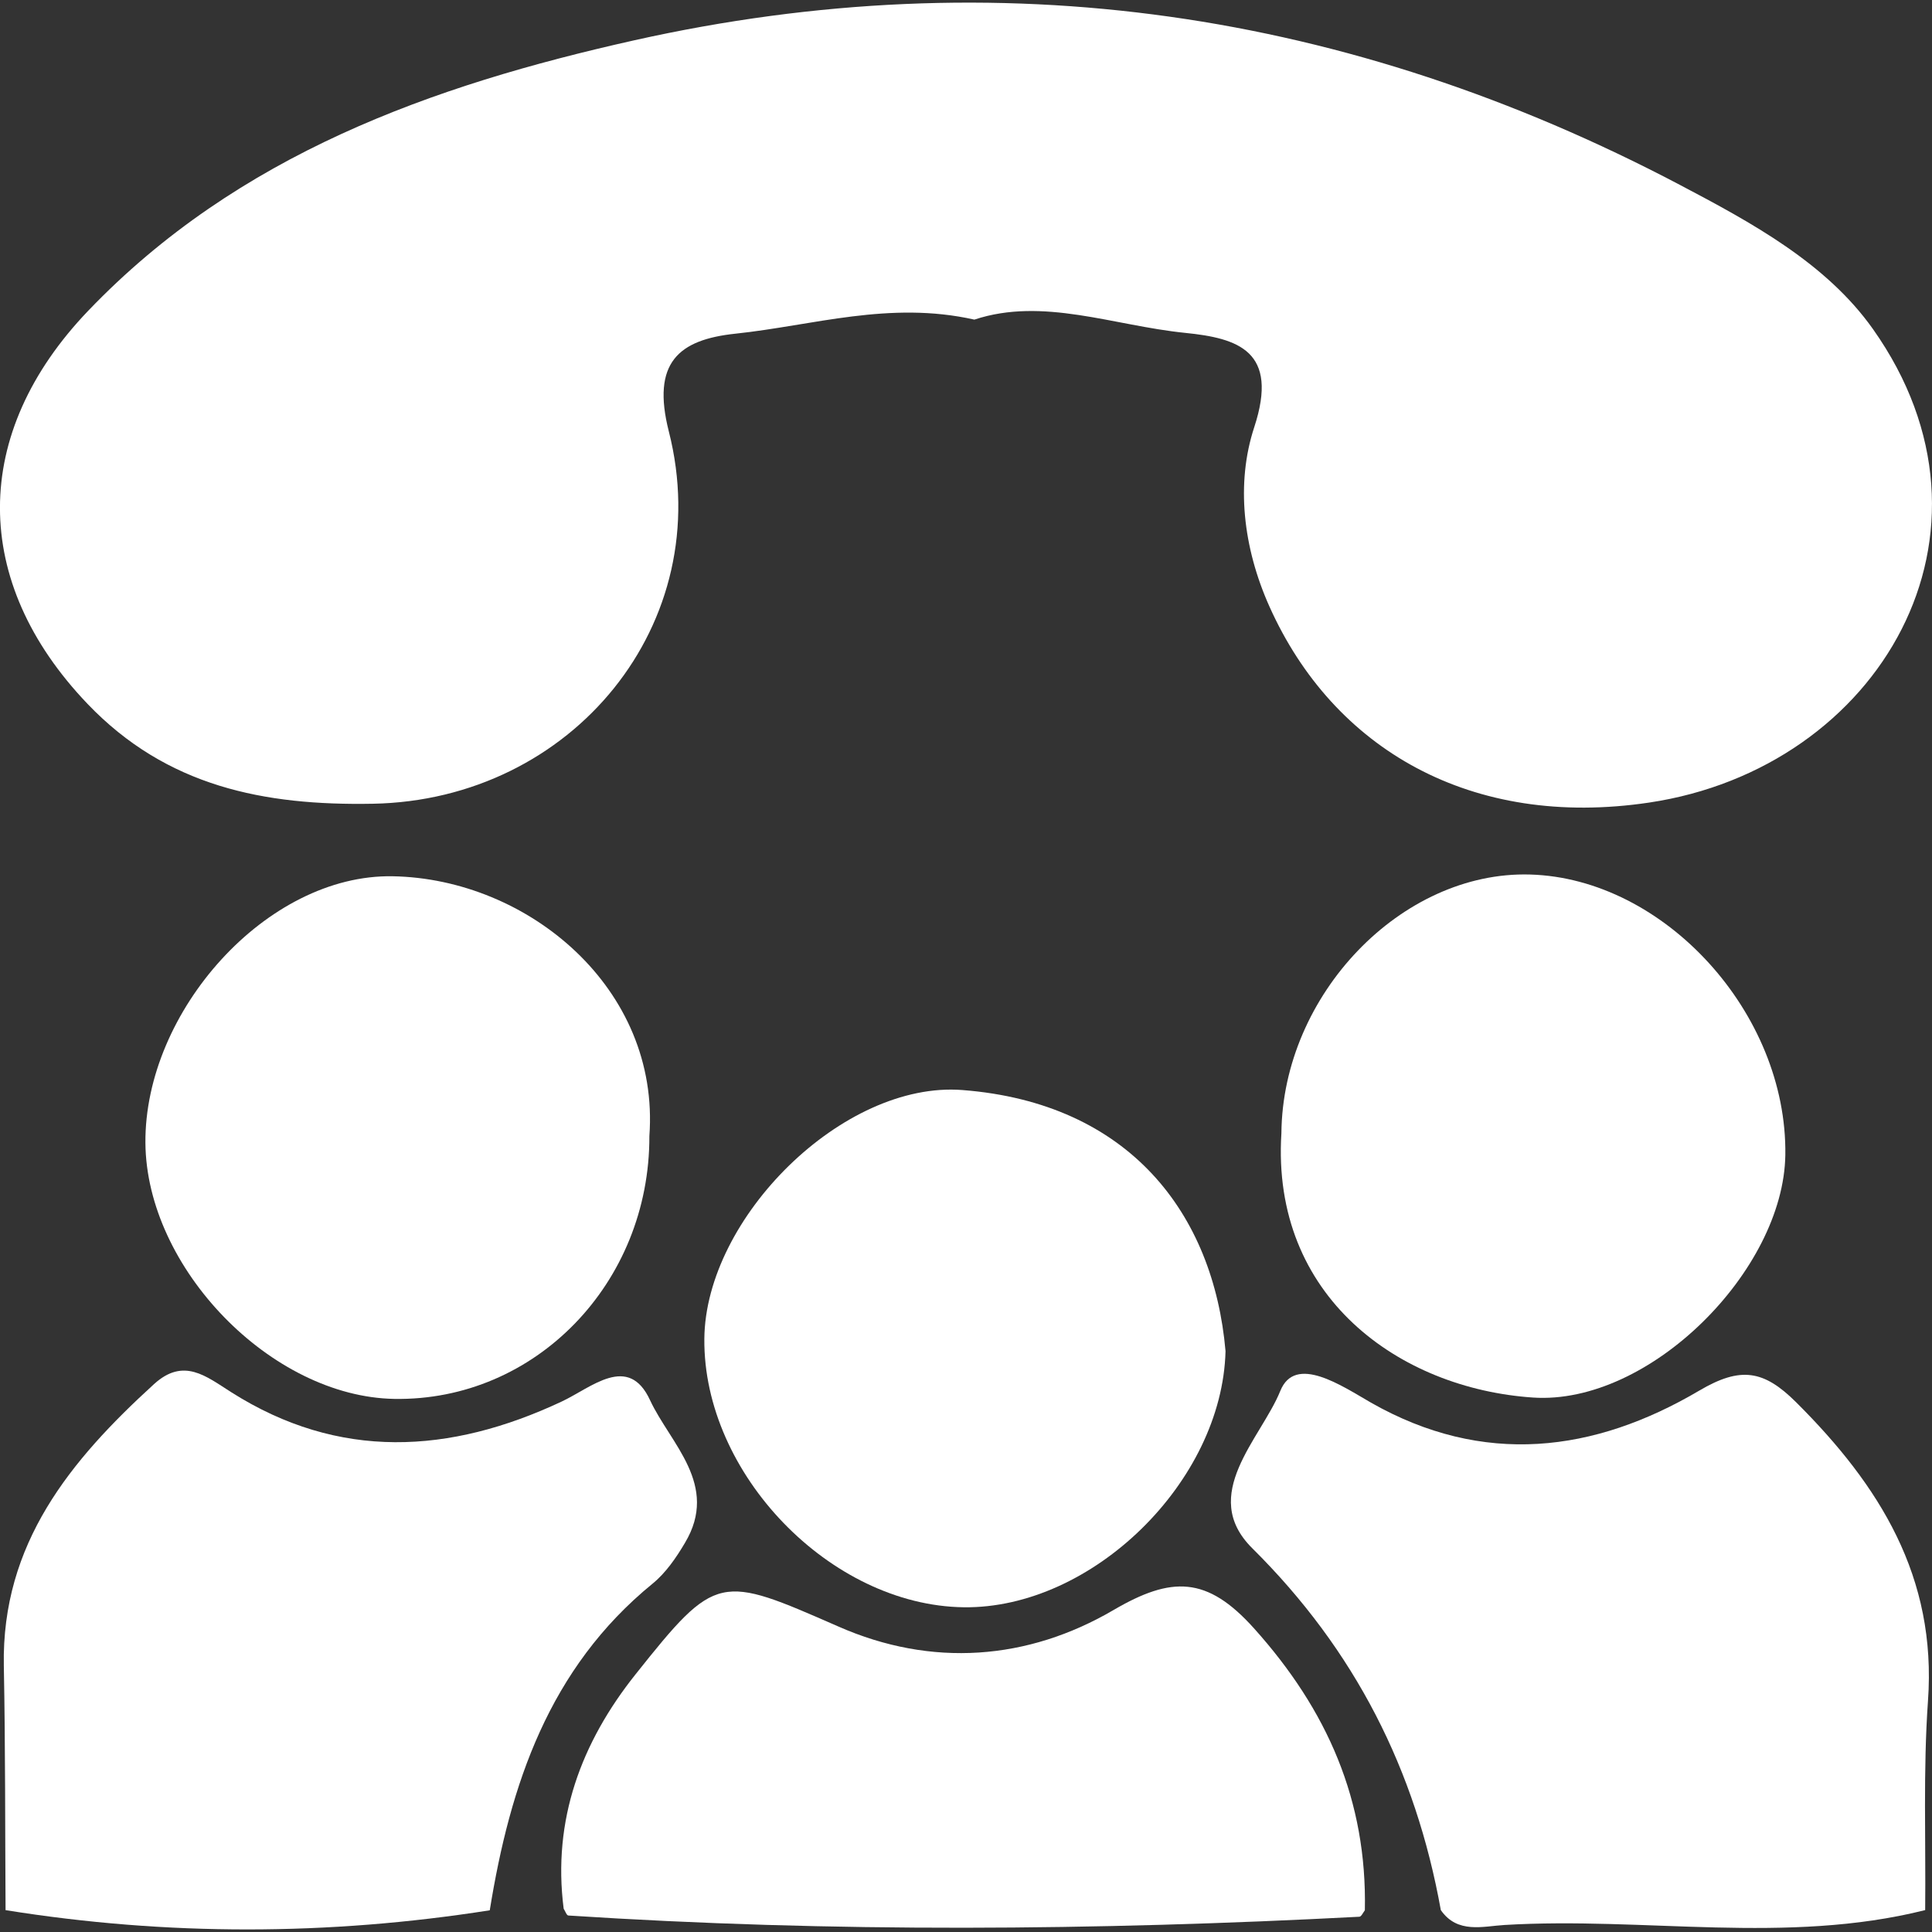
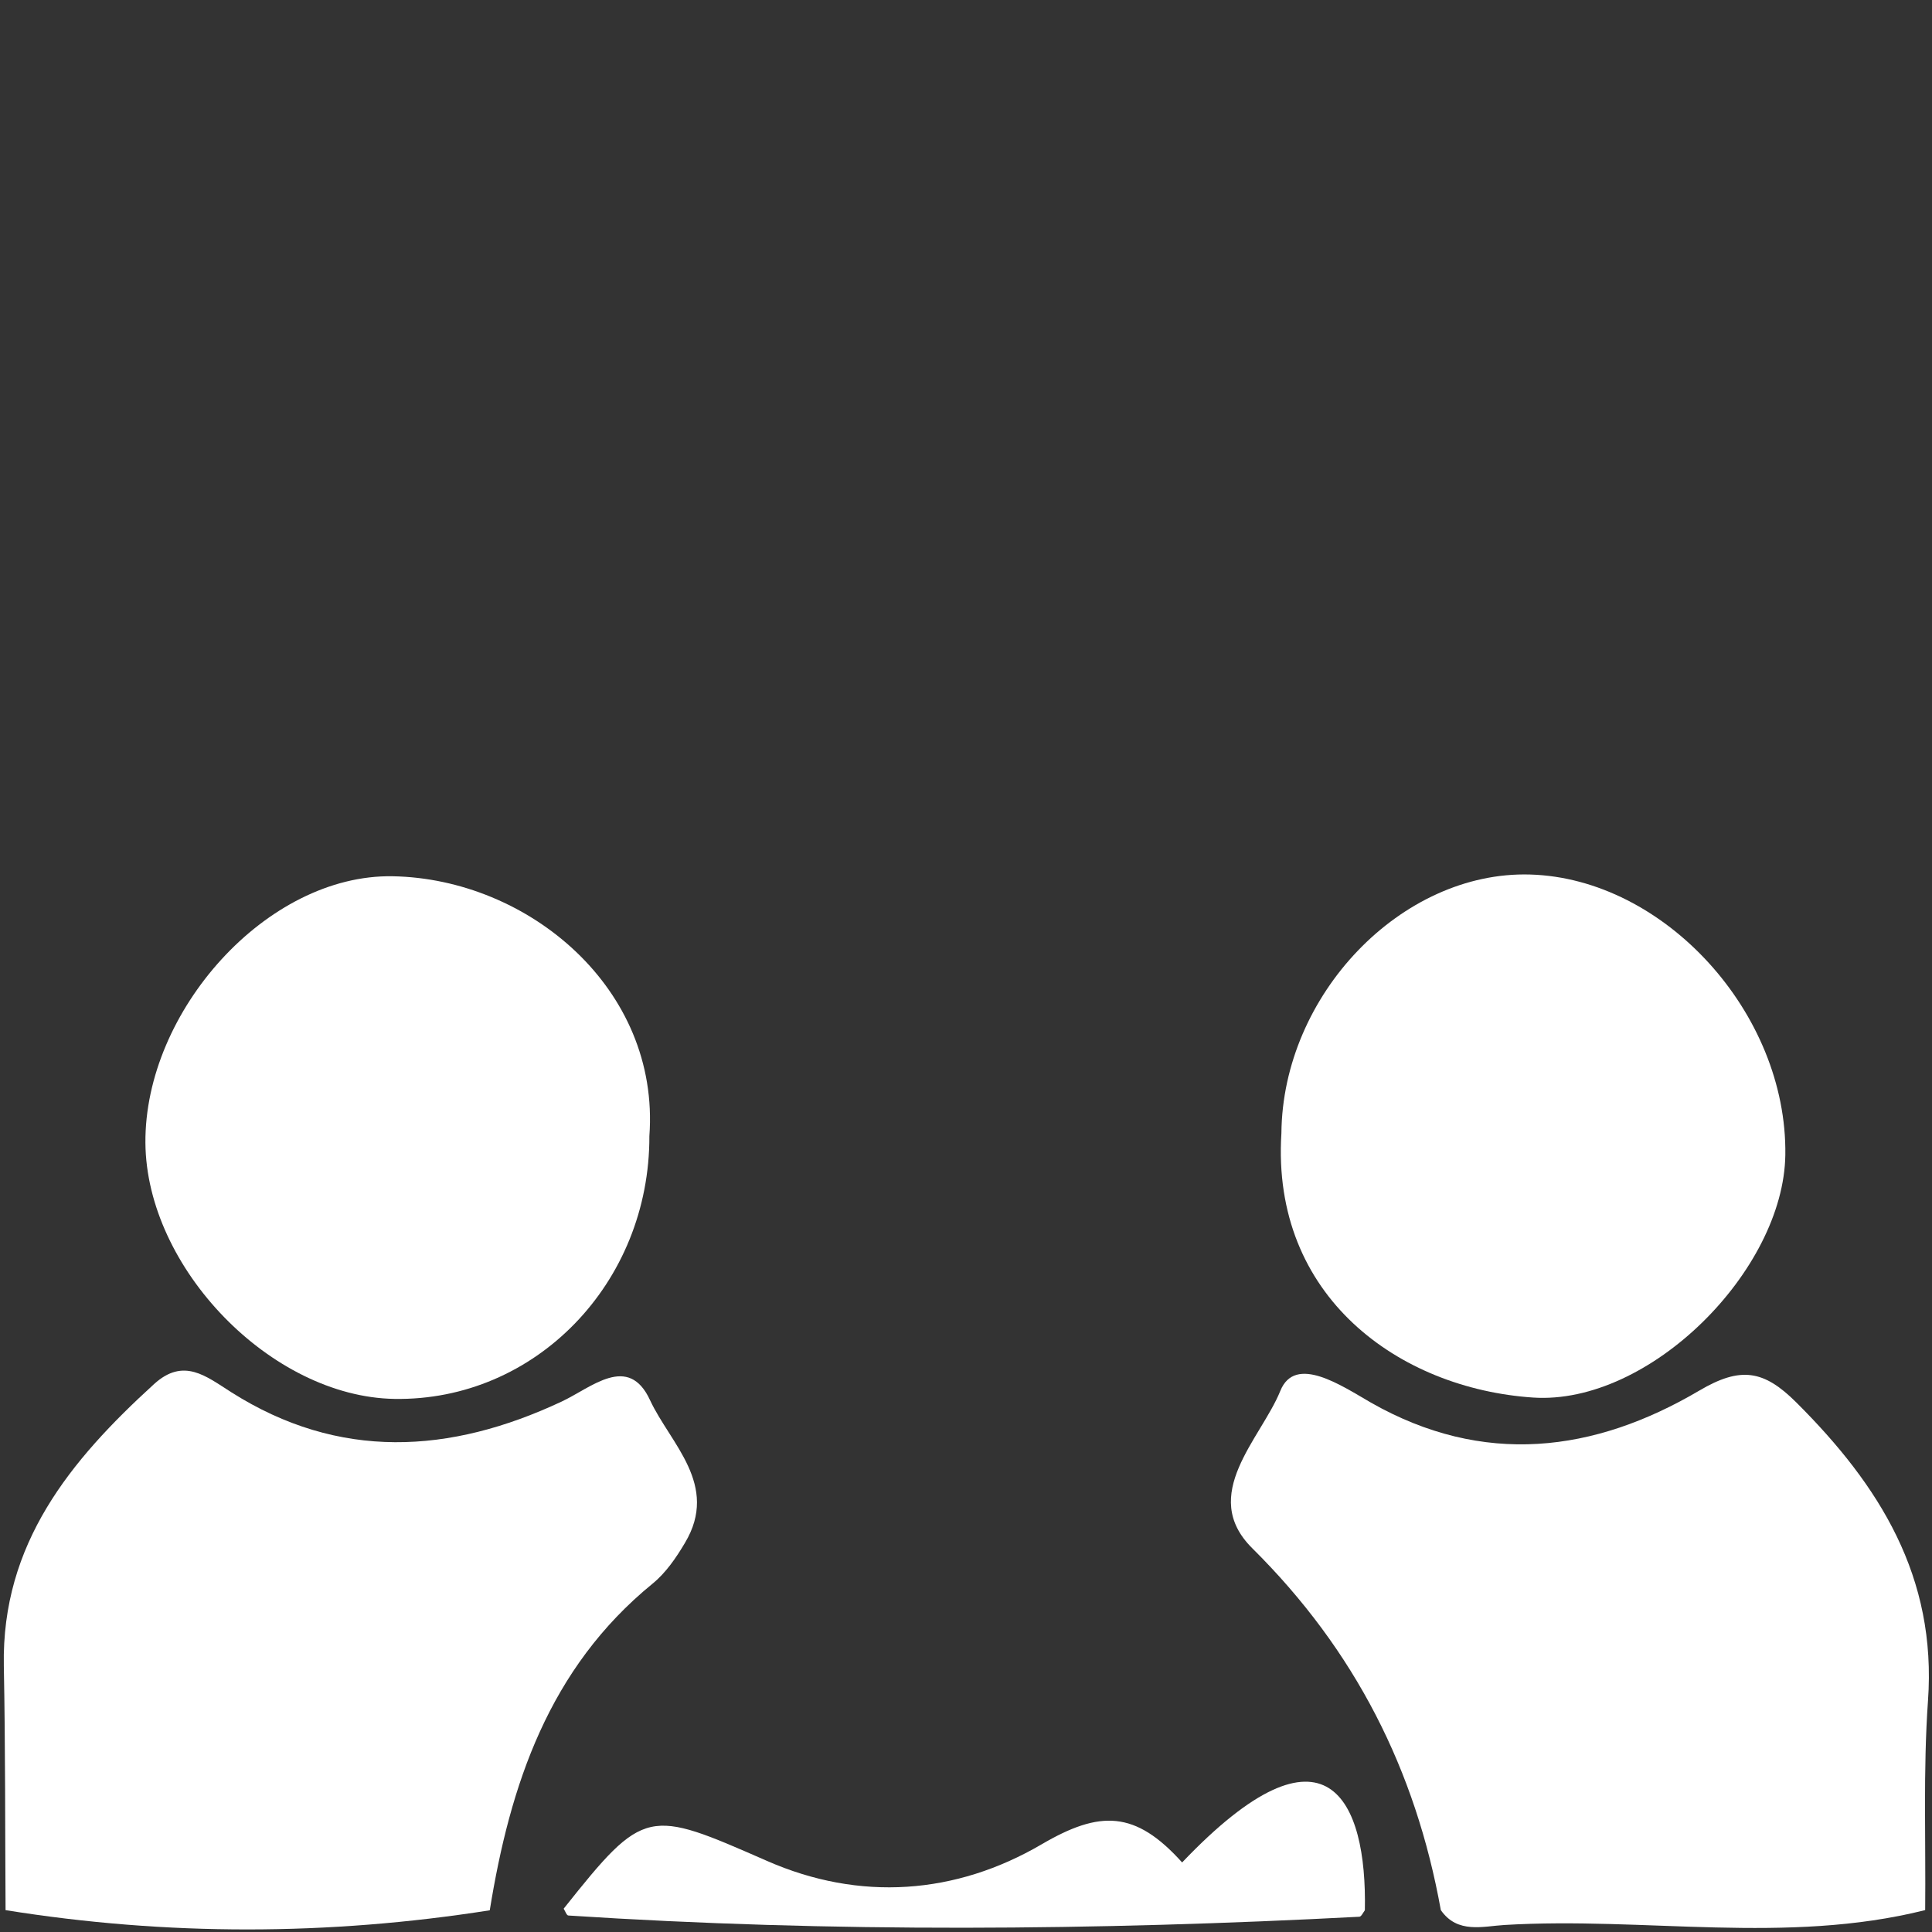
<svg xmlns="http://www.w3.org/2000/svg" version="1.1" id="Layer_1" x="0px" y="0px" width="60px" height="60px" viewBox="0 0 60 60" enable-background="new 0 0 60 60" xml:space="preserve">
  <rect x="0" y="0" width="60" height="60" fill="#333333" stroke="none" />
  <g>
-     <path fill="#FFFFFF" d="M30.26,9.926c-2.634-0.592-5.01,0.183-7.422,0.437c-1.762,0.186-2.61,0.897-2.067,3.036   c1.515,5.96-2.995,11.449-9.191,11.562c-3.368,0.062-6.401-0.527-8.864-3.104c-3.624-3.792-3.631-8.394,0.028-12.211   c4.646-4.847,10.674-6.99,16.947-8.393c11.328-2.533,22.197-0.923,32.47,4.484c2.225,1.171,4.553,2.43,6.005,4.482   c4.477,6.324,0.214,13.637-6.952,14.706c-5.512,0.822-9.803-1.651-11.791-6.09c-0.82-1.83-1.045-3.821-0.472-5.566   c0.778-2.369-0.502-2.766-2.144-2.931C34.576,10.112,32.39,9.22,30.26,9.926z" />
    <path fill="#FFFFFF" d="M59.875,52.824c-0.152,2.158-0.065,4.333-0.087,6.496c-4.316,1.082-8.709,0.201-13.063,0.462   c-0.663,0.038-1.462,0.283-1.979-0.462c-0.783-4.354-2.664-8.073-5.855-11.237c-1.674-1.658,0.272-3.409,0.87-4.887   c0.462-1.147,1.908-0.158,2.816,0.364c3.485,1.984,6.926,1.555,10.198-0.375c1.283-0.756,2.001-0.636,3.006,0.364   C58.375,46.132,60.152,48.975,59.875,52.824z" />
    <path fill="#FFFFFF" d="M21.272,47.915c-0.272,0.462-0.598,0.935-1.006,1.267c-3.218,2.626-4.425,6.241-5.056,10.144   c-5.012,0.788-10.024,0.799-15.037-0.005c-0.016-2.533-0.005-5.061-0.054-7.589c-0.071-3.795,2.071-6.382,4.664-8.747   c0.919-0.837,1.615-0.245,2.397,0.25c3.349,2.126,6.79,1.919,10.258,0.294c0.93-0.435,2.077-1.506,2.751-0.043   C20.816,44.832,22.349,46.115,21.272,47.915z" />
-     <path fill="#FFFFFF" d="M42.387,59.325c-0.054,0.071-0.109,0.196-0.169,0.201c-8.187,0.429-16.379,0.495-24.566-0.038   c-0.054,0-0.098-0.136-0.147-0.212c-0.353-2.762,0.549-5.164,2.229-7.274c2.517-3.164,2.615-3.104,6.301-1.49   c2.898,1.278,5.882,1.049,8.546-0.511c1.805-1.055,2.903-1.055,4.36,0.565C41.223,53.106,42.457,55.922,42.387,59.325z" />
-     <path fill="#FFFFFF" d="M38.06,41.961c-0.103,4.055-4.144,8.007-8.133,7.954c-4.139-0.055-8.091-4.146-8.053-8.337   c0.034-3.764,4.315-8.012,8.013-7.726C35.07,34.252,37.688,37.688,38.06,41.961z" />
+     <path fill="#FFFFFF" d="M42.387,59.325c-0.054,0.071-0.109,0.196-0.169,0.201c-8.187,0.429-16.379,0.495-24.566-0.038   c-0.054,0-0.098-0.136-0.147-0.212c2.517-3.164,2.615-3.104,6.301-1.49   c2.898,1.278,5.882,1.049,8.546-0.511c1.805-1.055,2.903-1.055,4.36,0.565C41.223,53.106,42.457,55.922,42.387,59.325z" />
    <path fill="#FFFFFF" d="M20.167,35.28c0.013,4.57-3.543,8.237-7.92,8.164c-3.818-0.063-7.702-4.058-7.731-7.952   c-0.03-4.084,3.768-8.347,7.678-8.279C16.402,27.287,20.504,30.696,20.167,35.28z" />
    <path fill="#FFFFFF" d="M39.795,35.196c0.036-4.304,3.731-8.151,7.722-8.037c4.177,0.119,7.991,4.309,7.928,8.71   c-0.052,3.59-4.222,7.776-7.837,7.533C43.46,43.123,39.475,40.274,39.795,35.196z" />
  </g>
</svg>